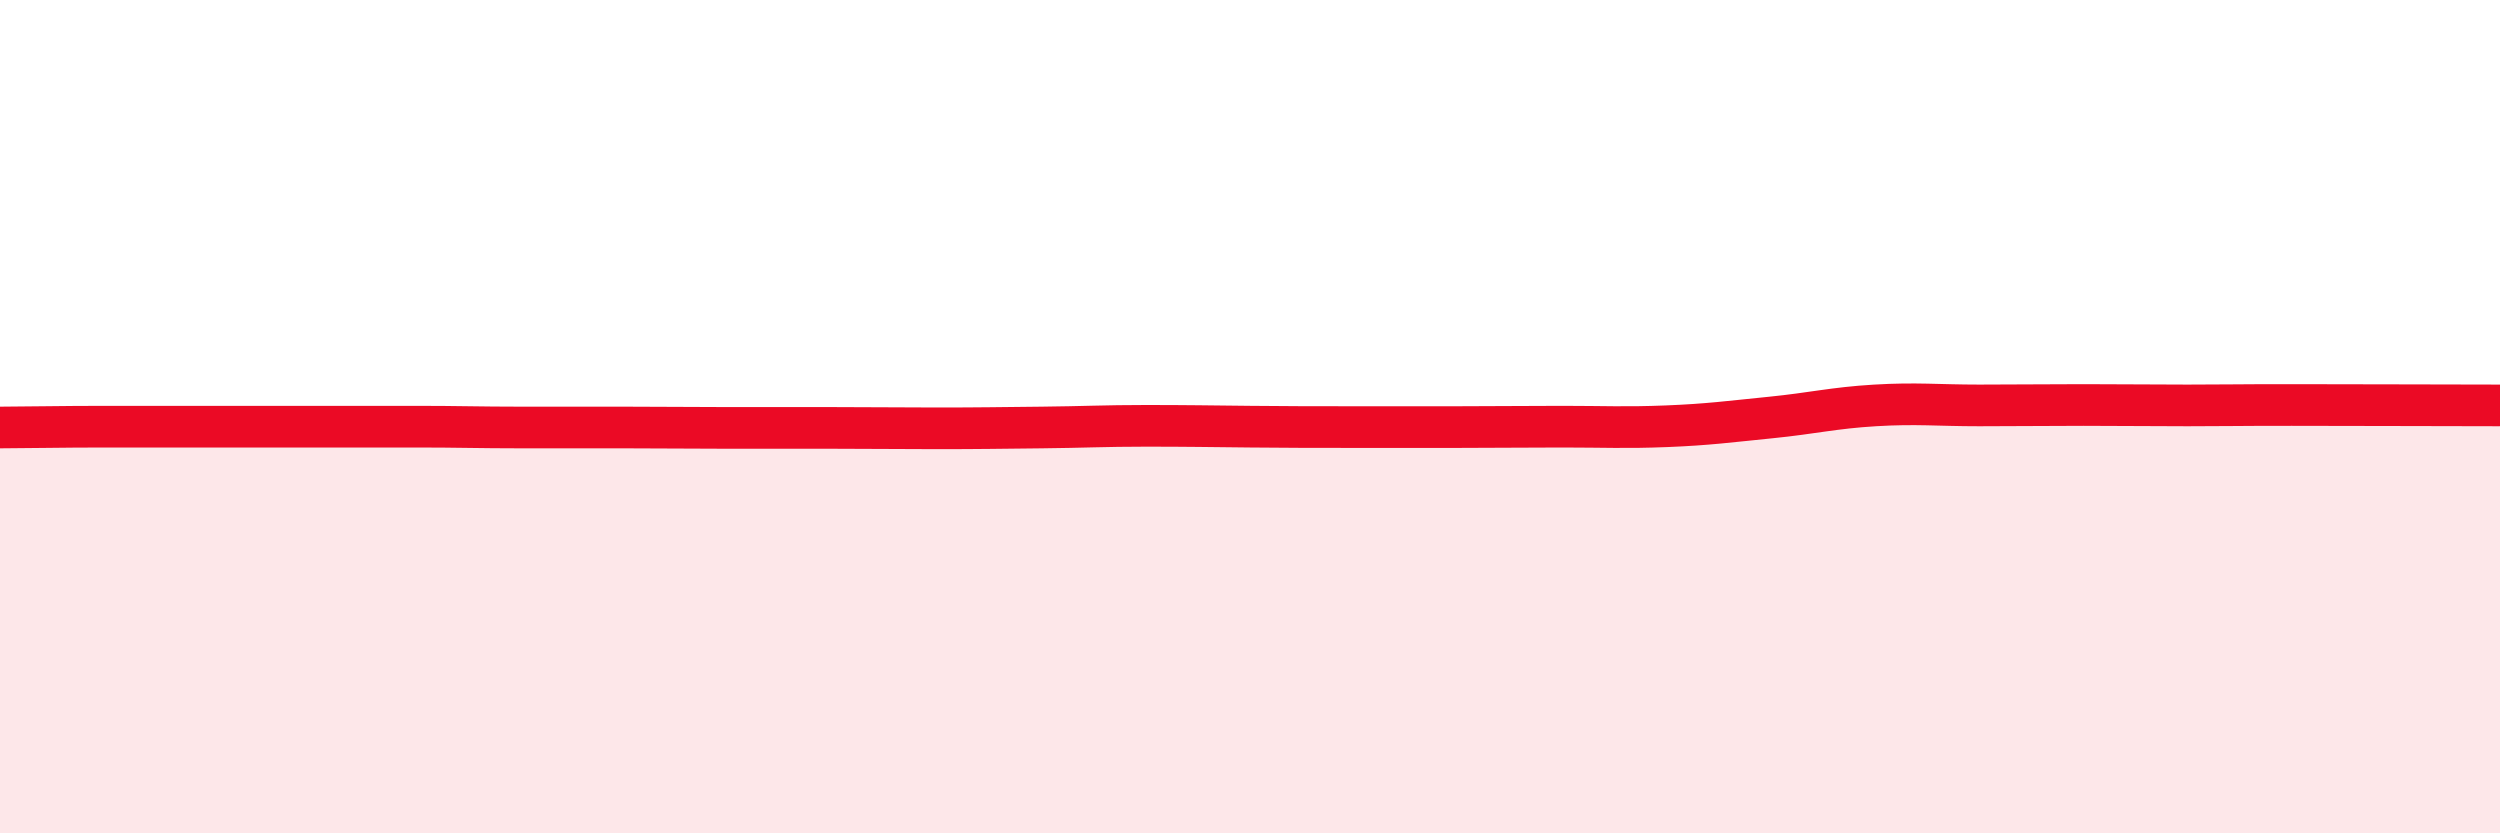
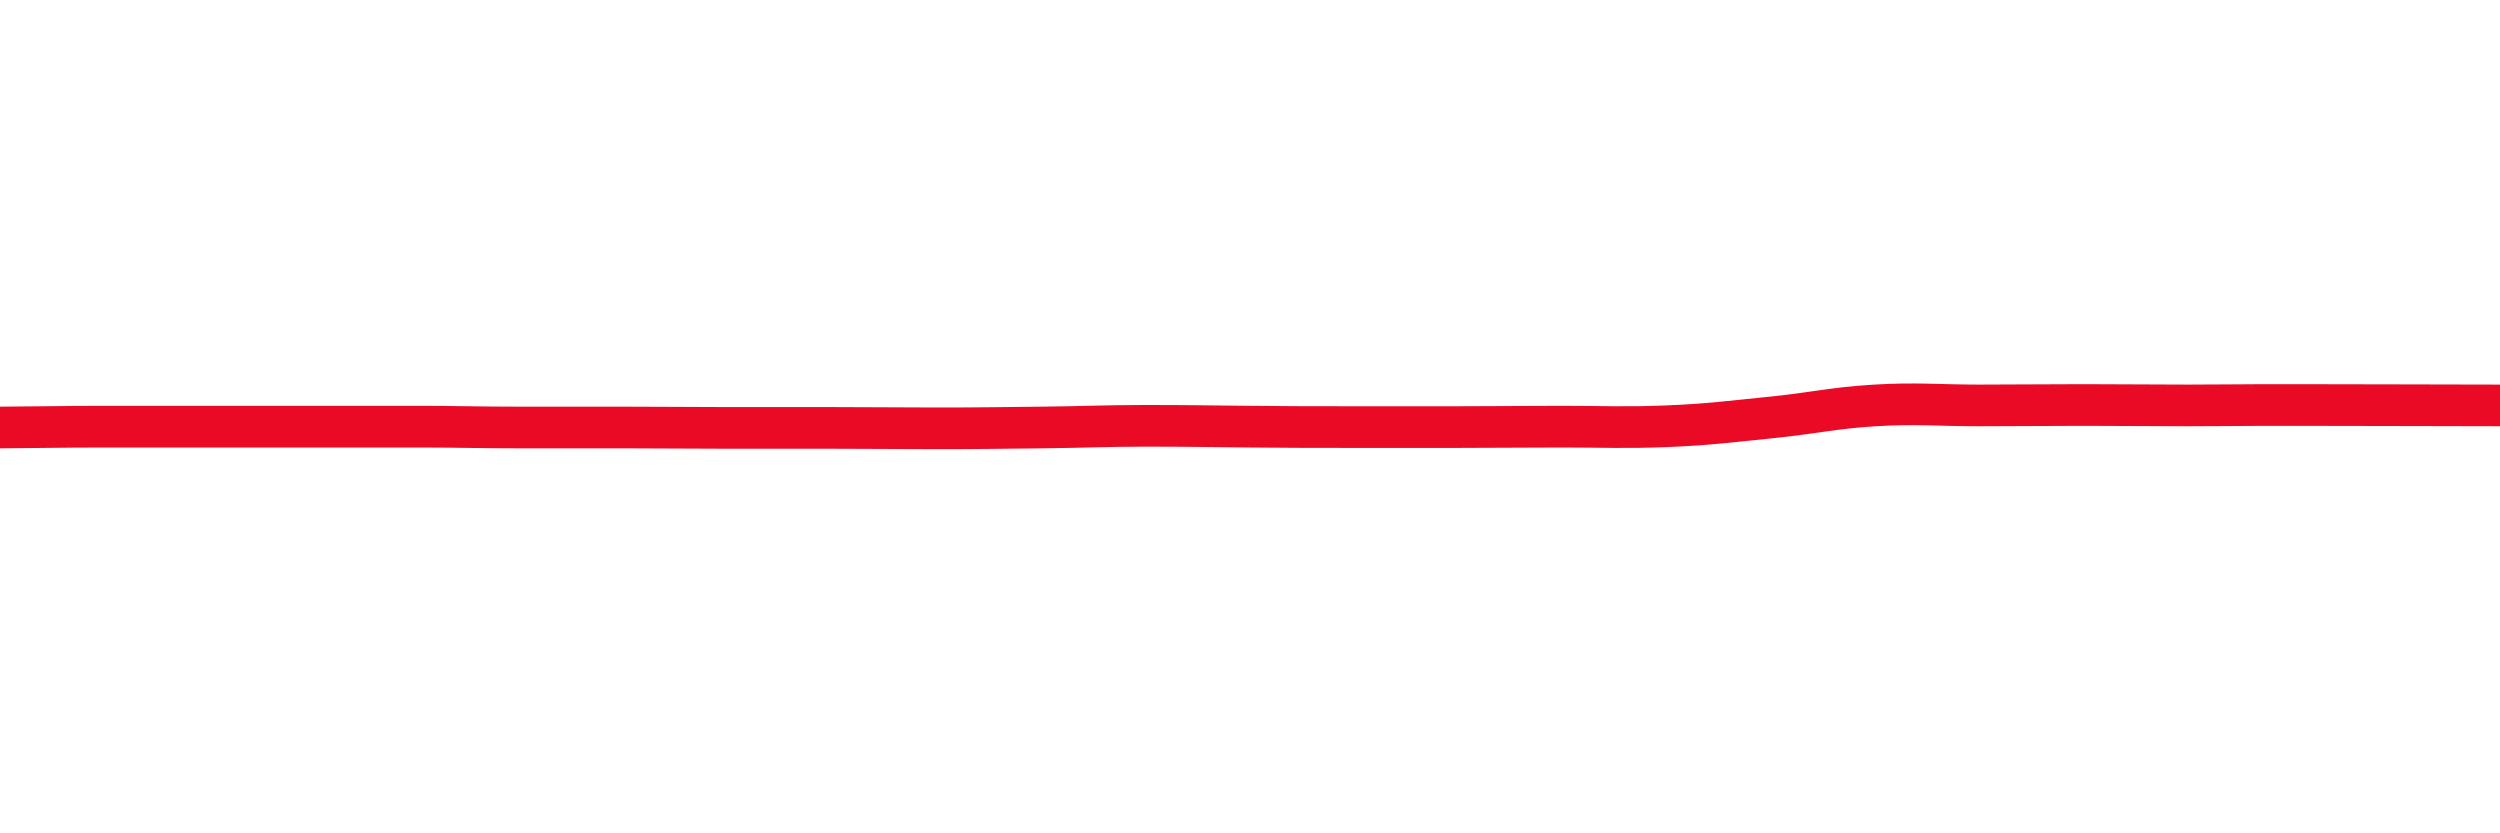
<svg xmlns="http://www.w3.org/2000/svg" width="60" height="20" viewBox="0 0 60 20">
-   <path d="M 0,10.26 C 0.5,10.26 1.5,10.24 2.5,10.24 C 3.5,10.24 4,10.24 5,10.24 C 6,10.24 6.5,10.24 7.5,10.24 C 8.5,10.24 9,10.24 10,10.24 C 11,10.24 11.5,10.26 12.5,10.26 C 13.5,10.26 14,10.26 15,10.26 C 16,10.26 16.5,10.27 17.5,10.27 C 18.5,10.27 19,10.27 20,10.27 C 21,10.27 21.5,10.28 22.5,10.28 C 23.5,10.28 24,10.27 25,10.26 C 26,10.25 26.5,10.22 27.5,10.22 C 28.5,10.22 29,10.23 30,10.24 C 31,10.25 31.5,10.25 32.5,10.25 C 33.5,10.25 34,10.25 35,10.25 C 36,10.25 36.5,10.24 37.5,10.24 C 38.5,10.24 39,10.27 40,10.23 C 41,10.19 41.5,10.12 42.5,10.02 C 43.5,9.92 44,9.79 45,9.73 C 46,9.67 46.5,9.73 47.5,9.73 C 48.5,9.73 49,9.72 50,9.72 C 51,9.72 51.5,9.73 52.5,9.73 C 53.5,9.73 53.5,9.72 55,9.72 C 56.5,9.72 59,9.73 60,9.73L60 20L0 20Z" fill="#EB0A25" opacity="0.1" stroke-linecap="round" stroke-linejoin="round" />
  <path d="M 0,10.26 C 0.5,10.26 1.5,10.24 2.5,10.24 C 3.5,10.24 4,10.24 5,10.24 C 6,10.24 6.5,10.24 7.5,10.24 C 8.5,10.24 9,10.24 10,10.24 C 11,10.24 11.5,10.26 12.5,10.26 C 13.5,10.26 14,10.26 15,10.26 C 16,10.26 16.5,10.27 17.5,10.27 C 18.5,10.27 19,10.27 20,10.27 C 21,10.27 21.5,10.28 22.5,10.28 C 23.5,10.28 24,10.27 25,10.26 C 26,10.25 26.5,10.22 27.5,10.22 C 28.5,10.22 29,10.23 30,10.24 C 31,10.25 31.5,10.25 32.5,10.25 C 33.5,10.25 34,10.25 35,10.25 C 36,10.25 36.5,10.24 37.5,10.24 C 38.5,10.24 39,10.27 40,10.23 C 41,10.19 41.5,10.12 42.5,10.02 C 43.5,9.92 44,9.79 45,9.73 C 46,9.67 46.5,9.73 47.5,9.73 C 48.5,9.73 49,9.72 50,9.72 C 51,9.72 51.5,9.73 52.5,9.73 C 53.5,9.73 53.5,9.72 55,9.72 C 56.5,9.72 59,9.73 60,9.73" stroke="#EB0A25" stroke-width="1" fill="none" stroke-linecap="round" stroke-linejoin="round" />
</svg>